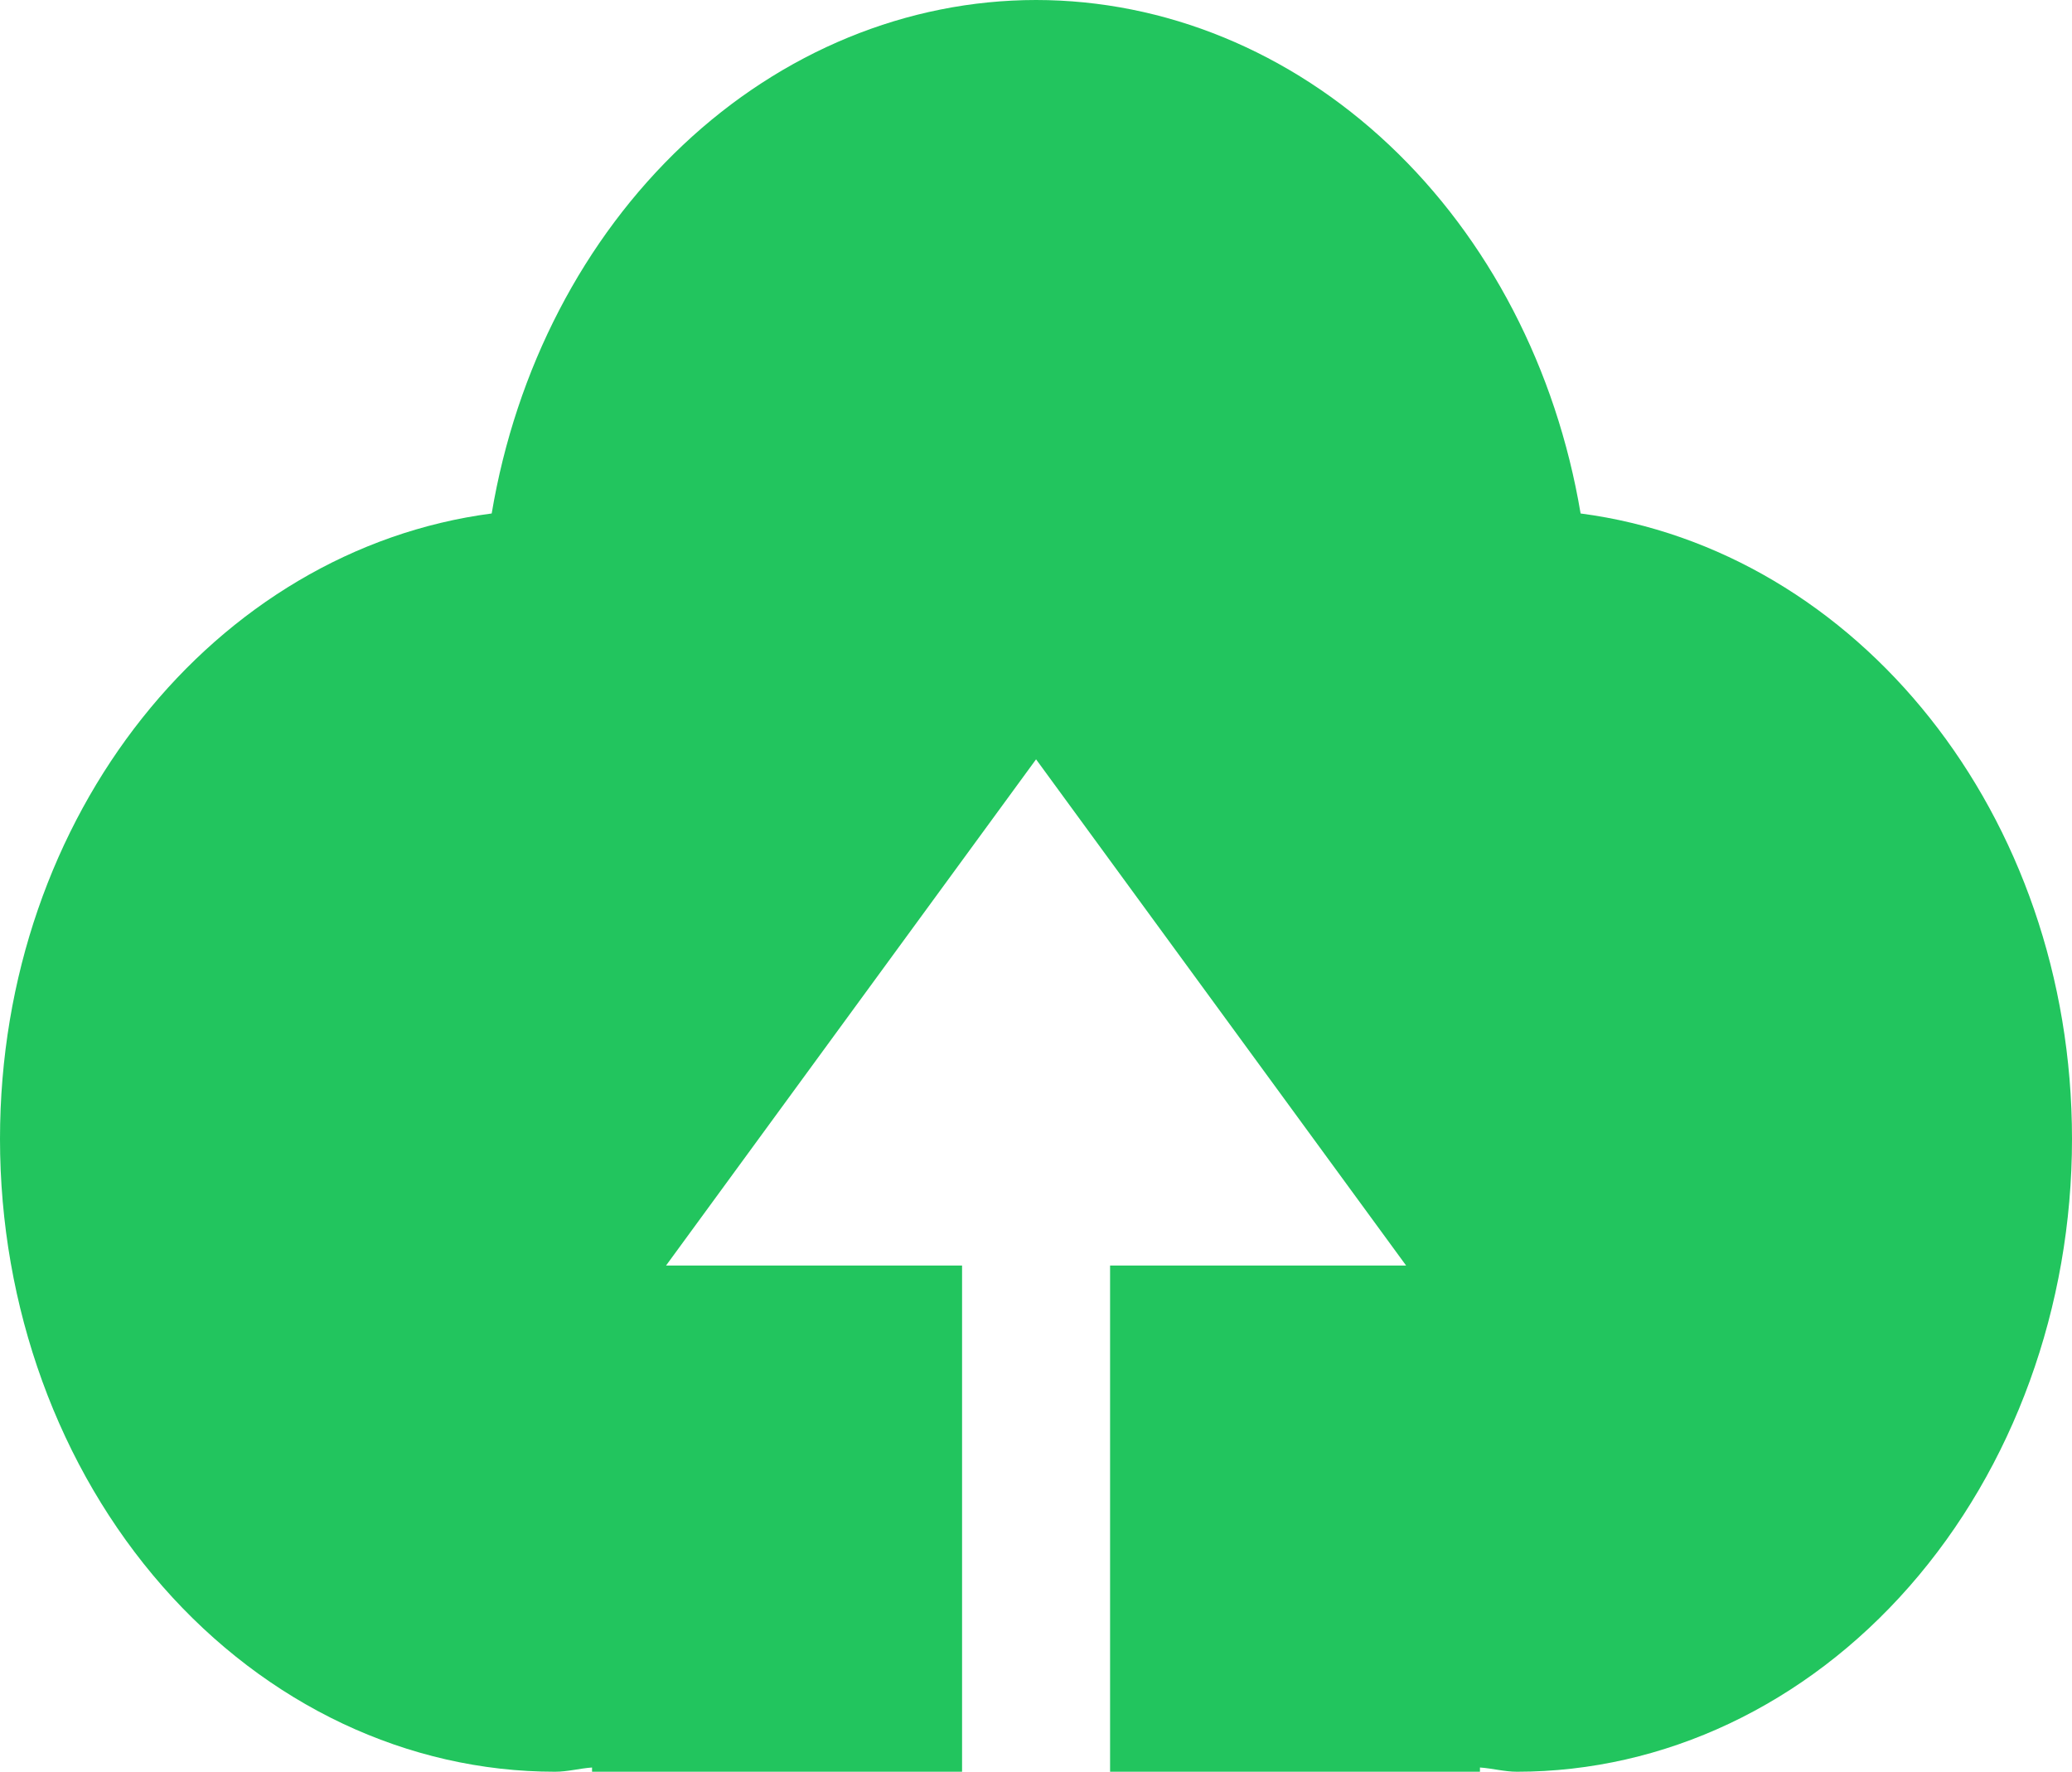
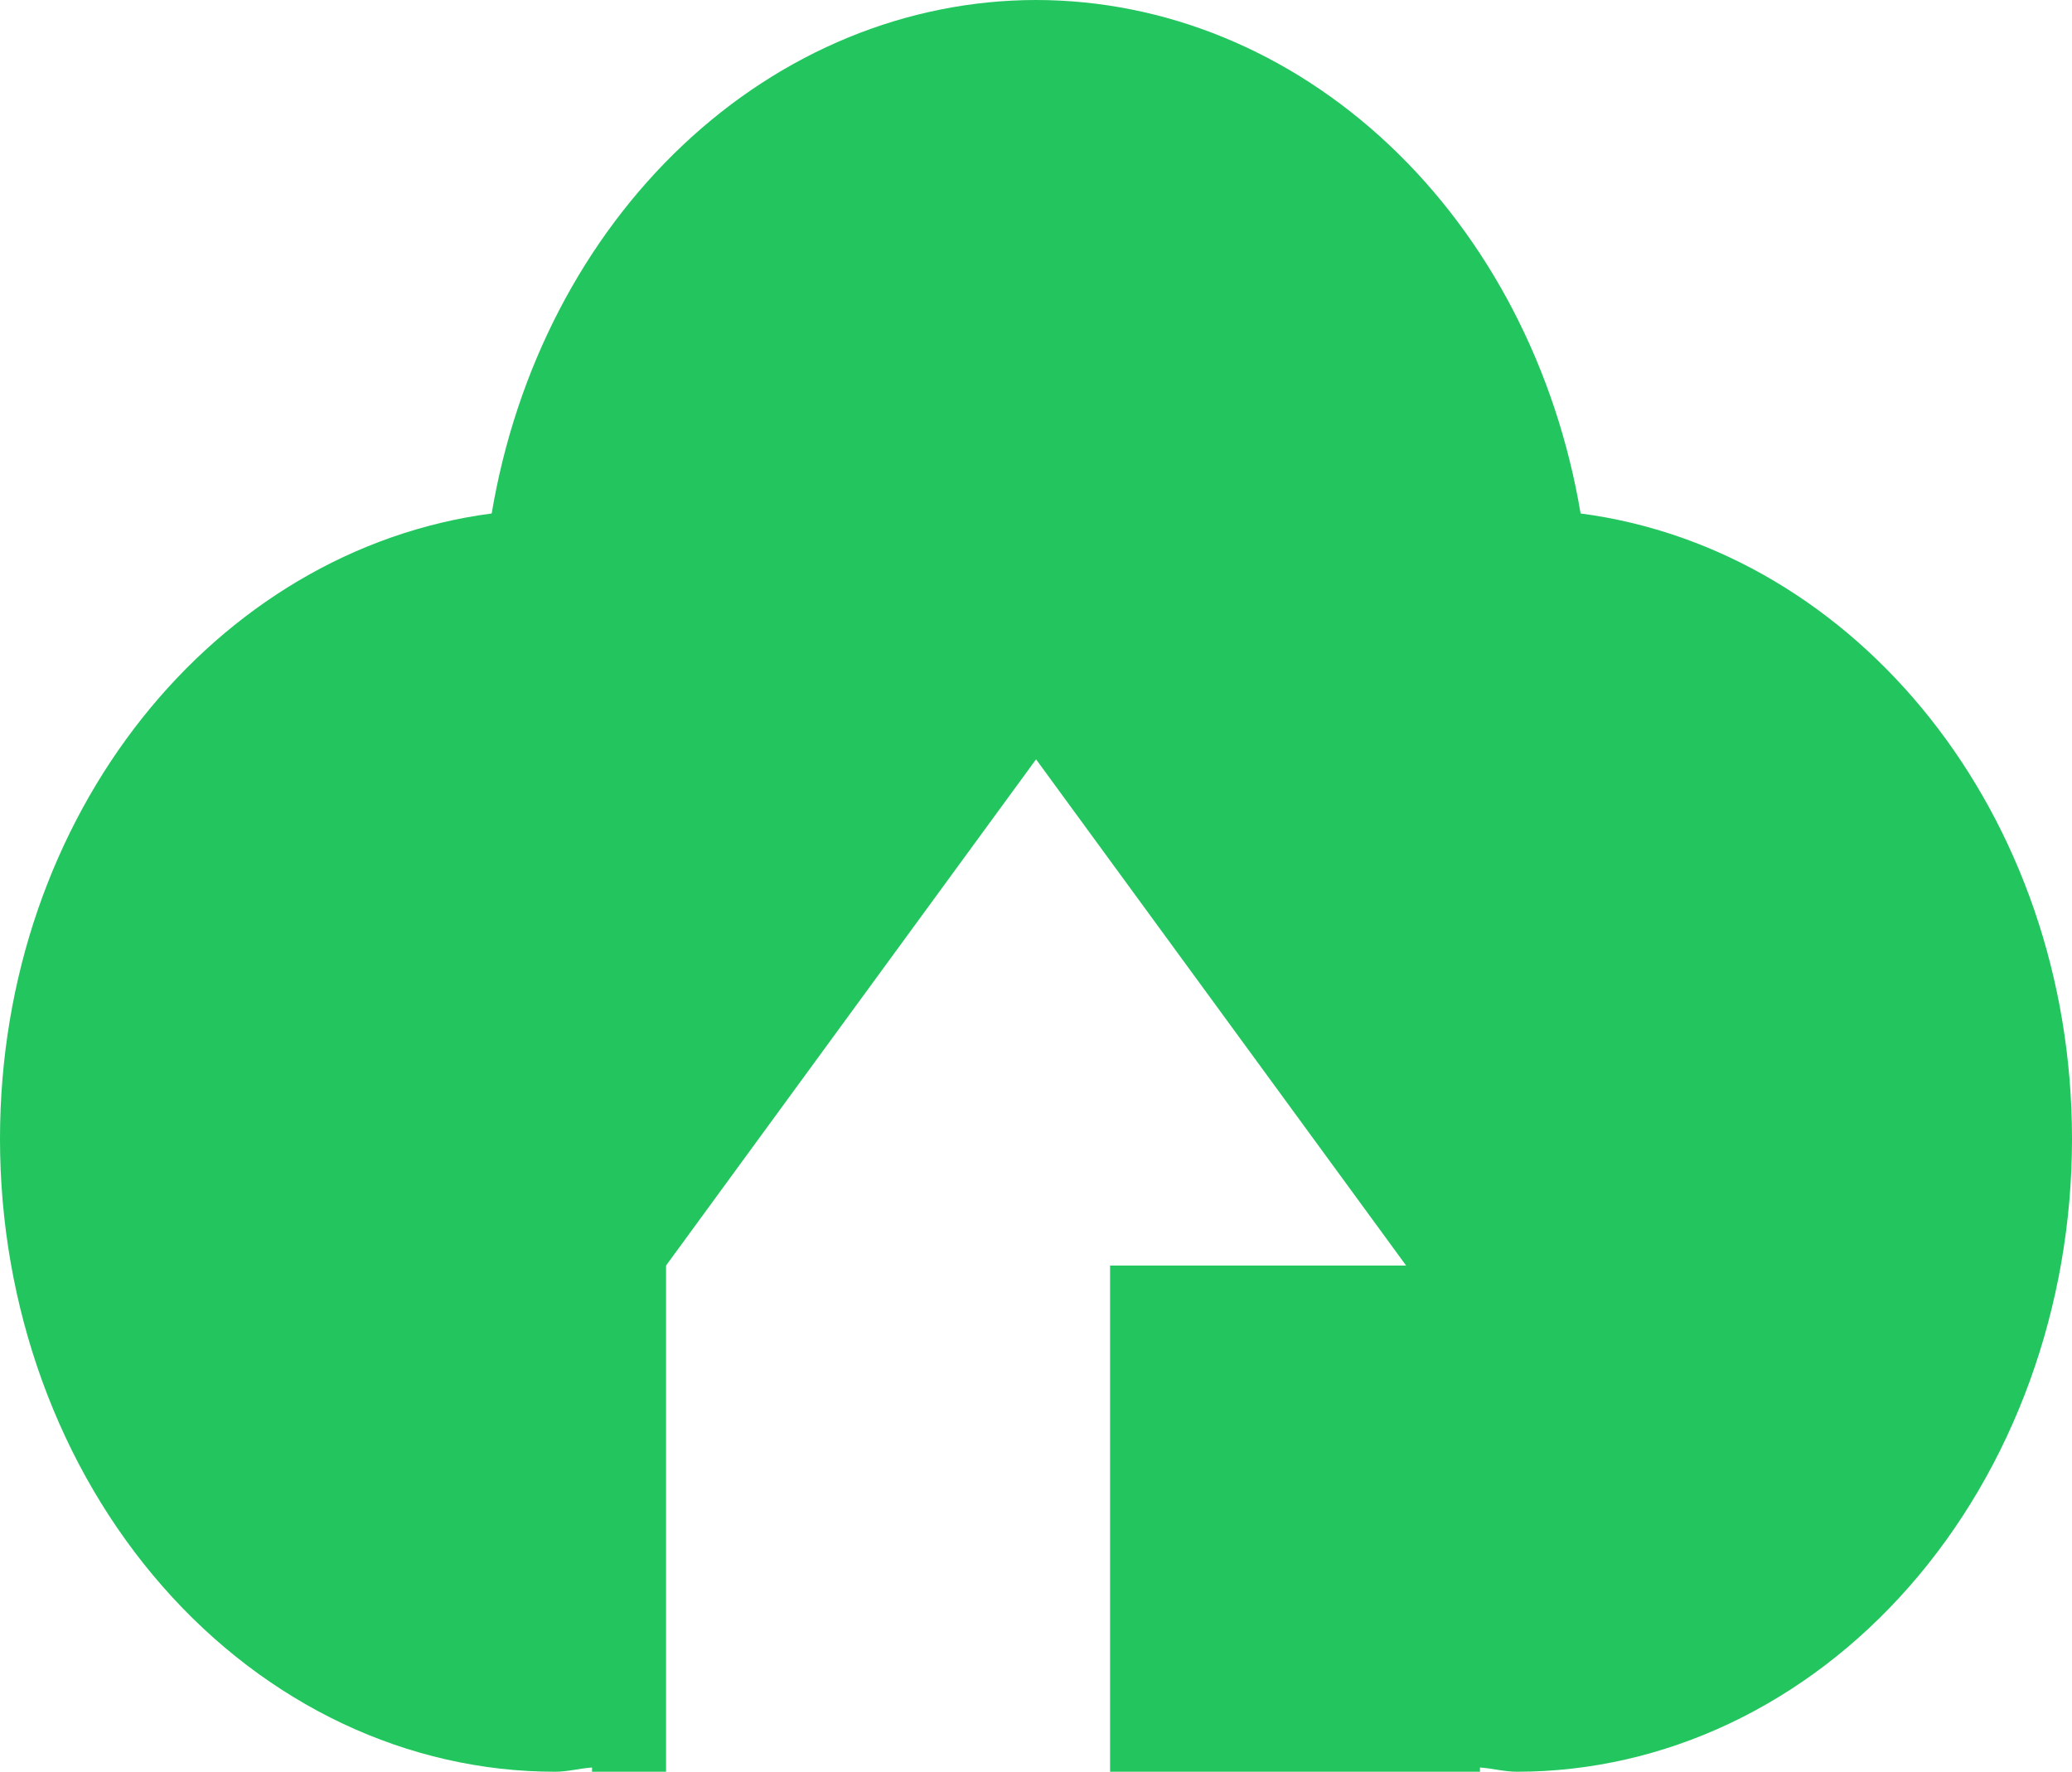
<svg xmlns="http://www.w3.org/2000/svg" width="69" height="59" viewBox="0 0 69 59" fill="none">
-   <path d="M36.967 59V42.143H46.825L34.502 25.286L22.18 42.143H32.038V59H19.716V58.859C19.302 58.888 18.907 59 18.483 59C13.581 59 8.88 56.78 5.414 52.828C1.947 48.877 0 43.517 0 37.929C0 27.117 7.172 18.307 16.374 17.099C17.181 12.29 19.432 7.953 22.741 4.832C26.049 1.712 30.208 0.003 34.502 0C38.797 0.003 42.957 1.711 46.266 4.832C49.576 7.952 51.828 12.29 52.636 17.099C61.838 18.307 69 27.117 69 37.929C69 43.517 67.053 48.877 63.586 52.828C60.12 56.78 55.419 59 50.517 59C50.102 59 49.703 58.888 49.284 58.859V59H36.967Z" fill="#22c55e" />
+   <path d="M36.967 59V42.143H46.825L34.502 25.286L22.18 42.143V59H19.716V58.859C19.302 58.888 18.907 59 18.483 59C13.581 59 8.88 56.78 5.414 52.828C1.947 48.877 0 43.517 0 37.929C0 27.117 7.172 18.307 16.374 17.099C17.181 12.29 19.432 7.953 22.741 4.832C26.049 1.712 30.208 0.003 34.502 0C38.797 0.003 42.957 1.711 46.266 4.832C49.576 7.952 51.828 12.29 52.636 17.099C61.838 18.307 69 27.117 69 37.929C69 43.517 67.053 48.877 63.586 52.828C60.12 56.78 55.419 59 50.517 59C50.102 59 49.703 58.888 49.284 58.859V59H36.967Z" fill="#22c55e" />
</svg>